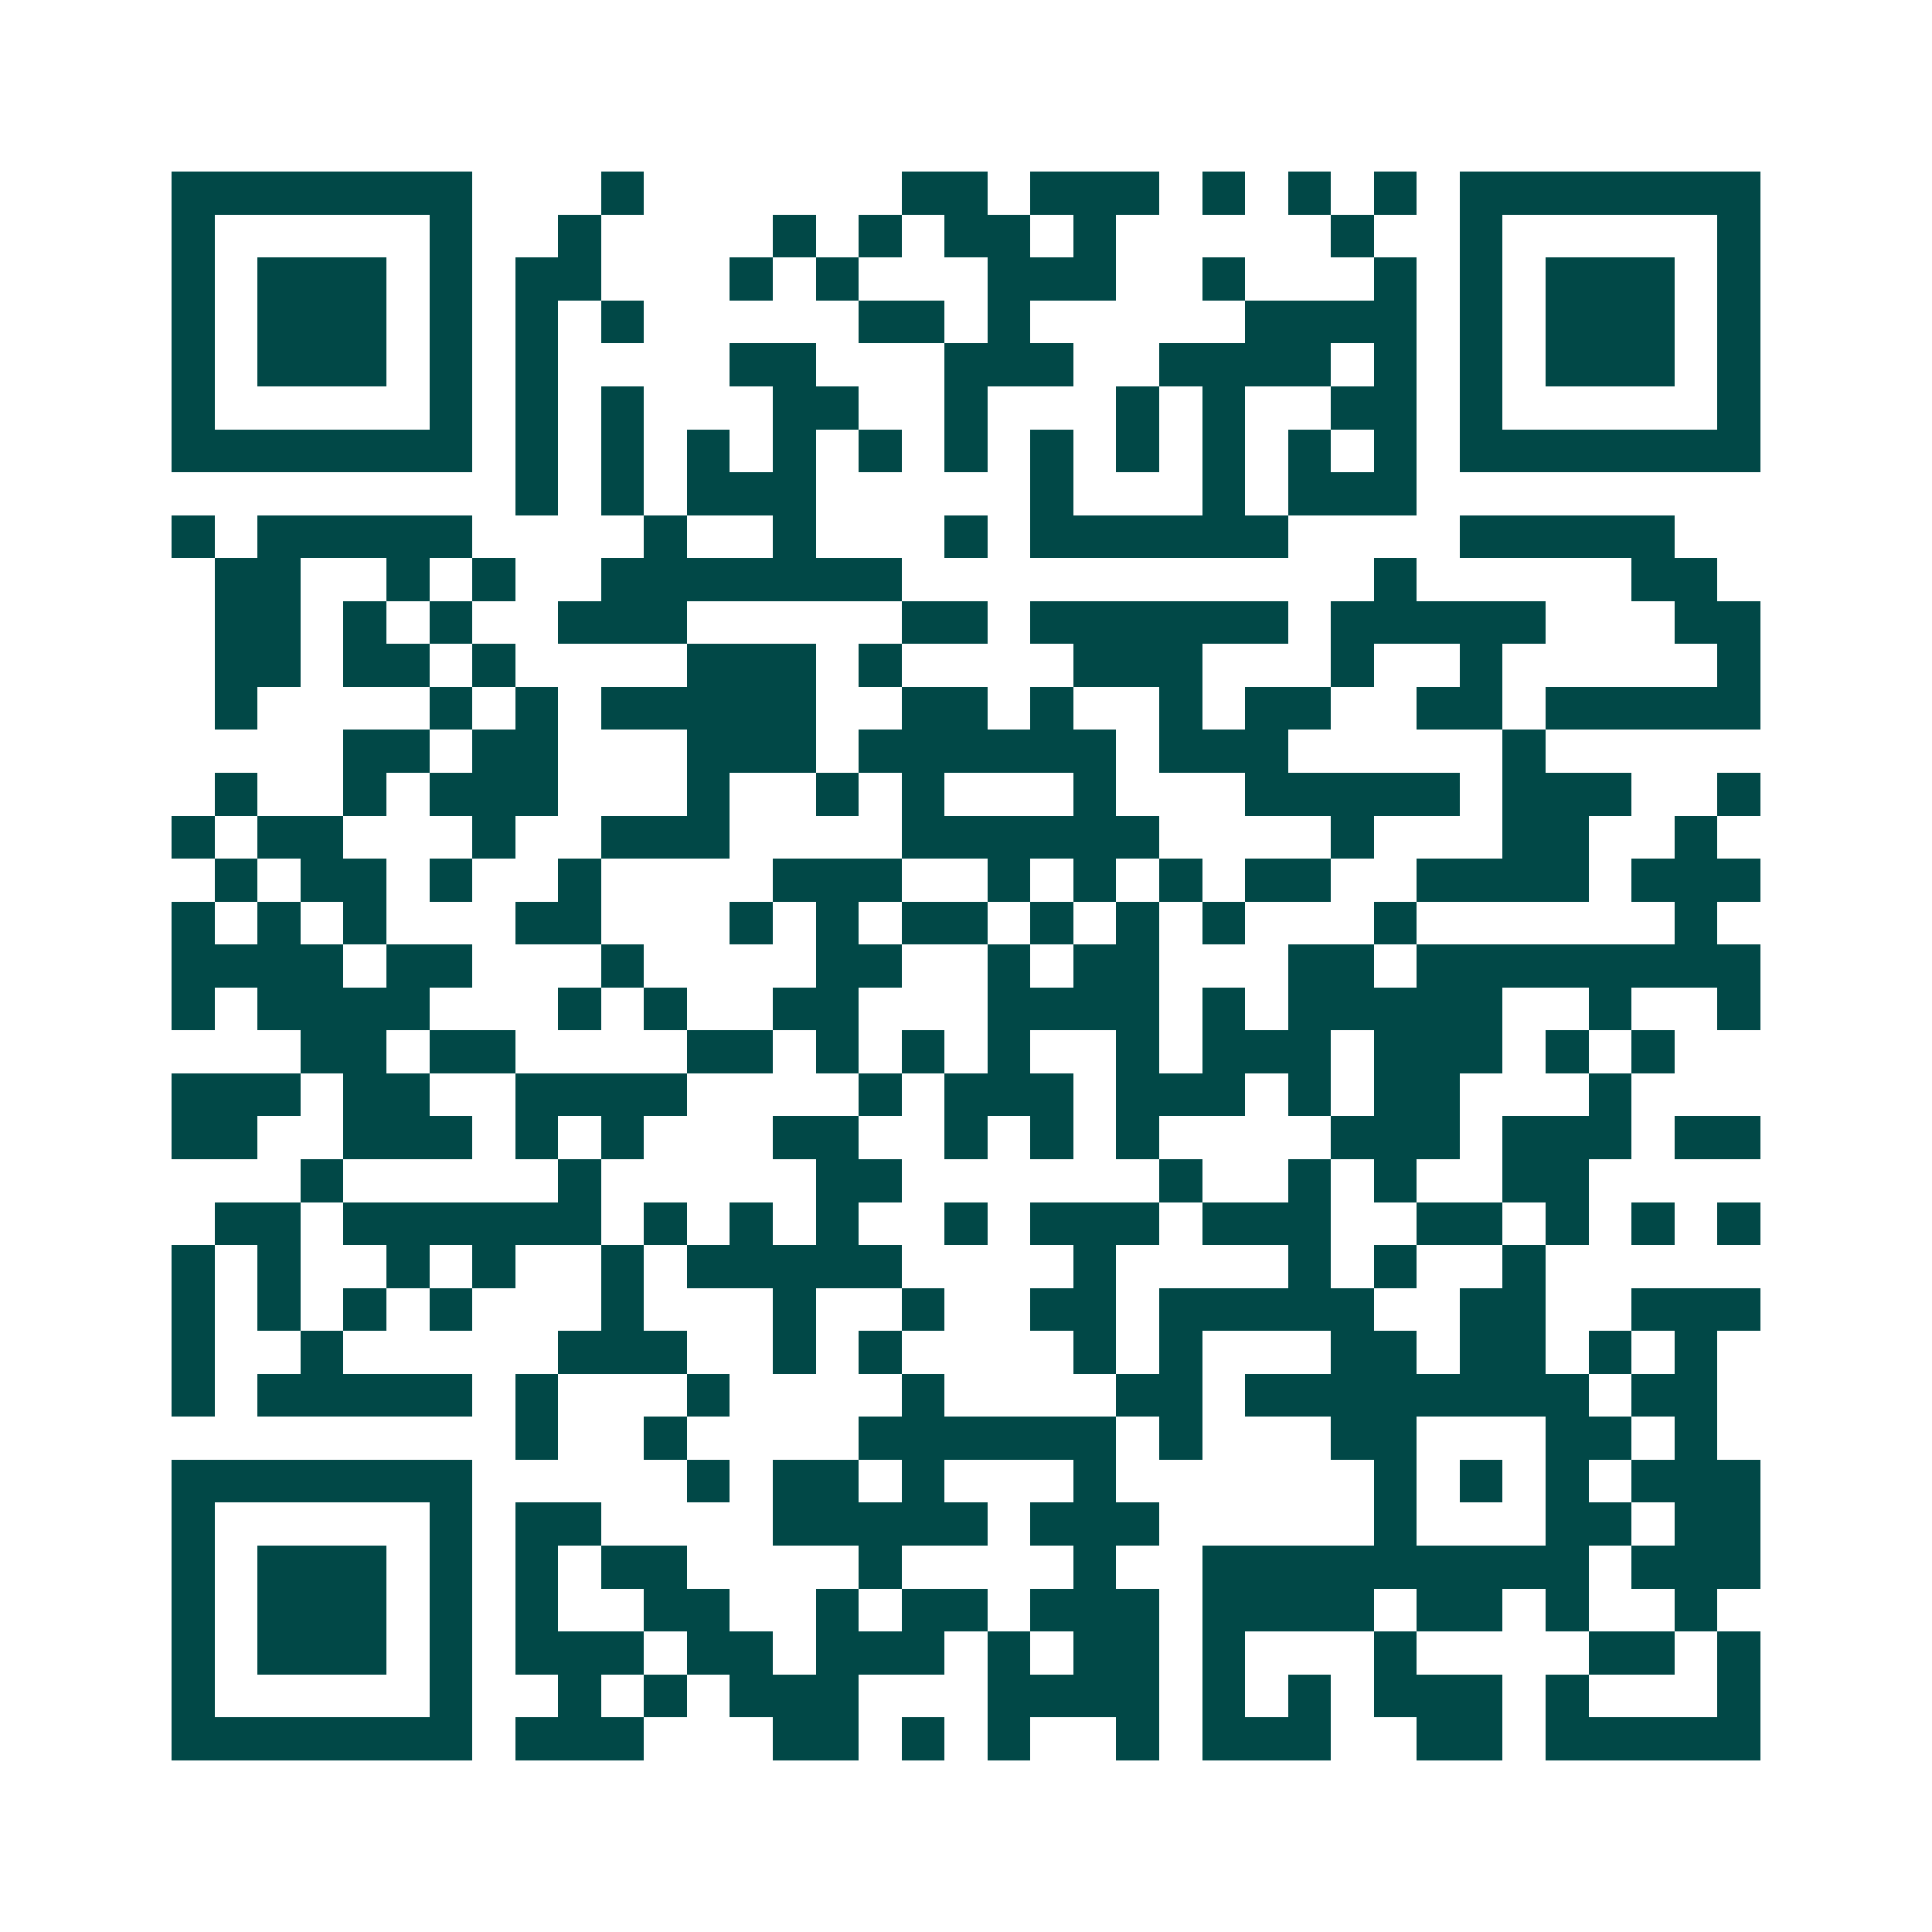
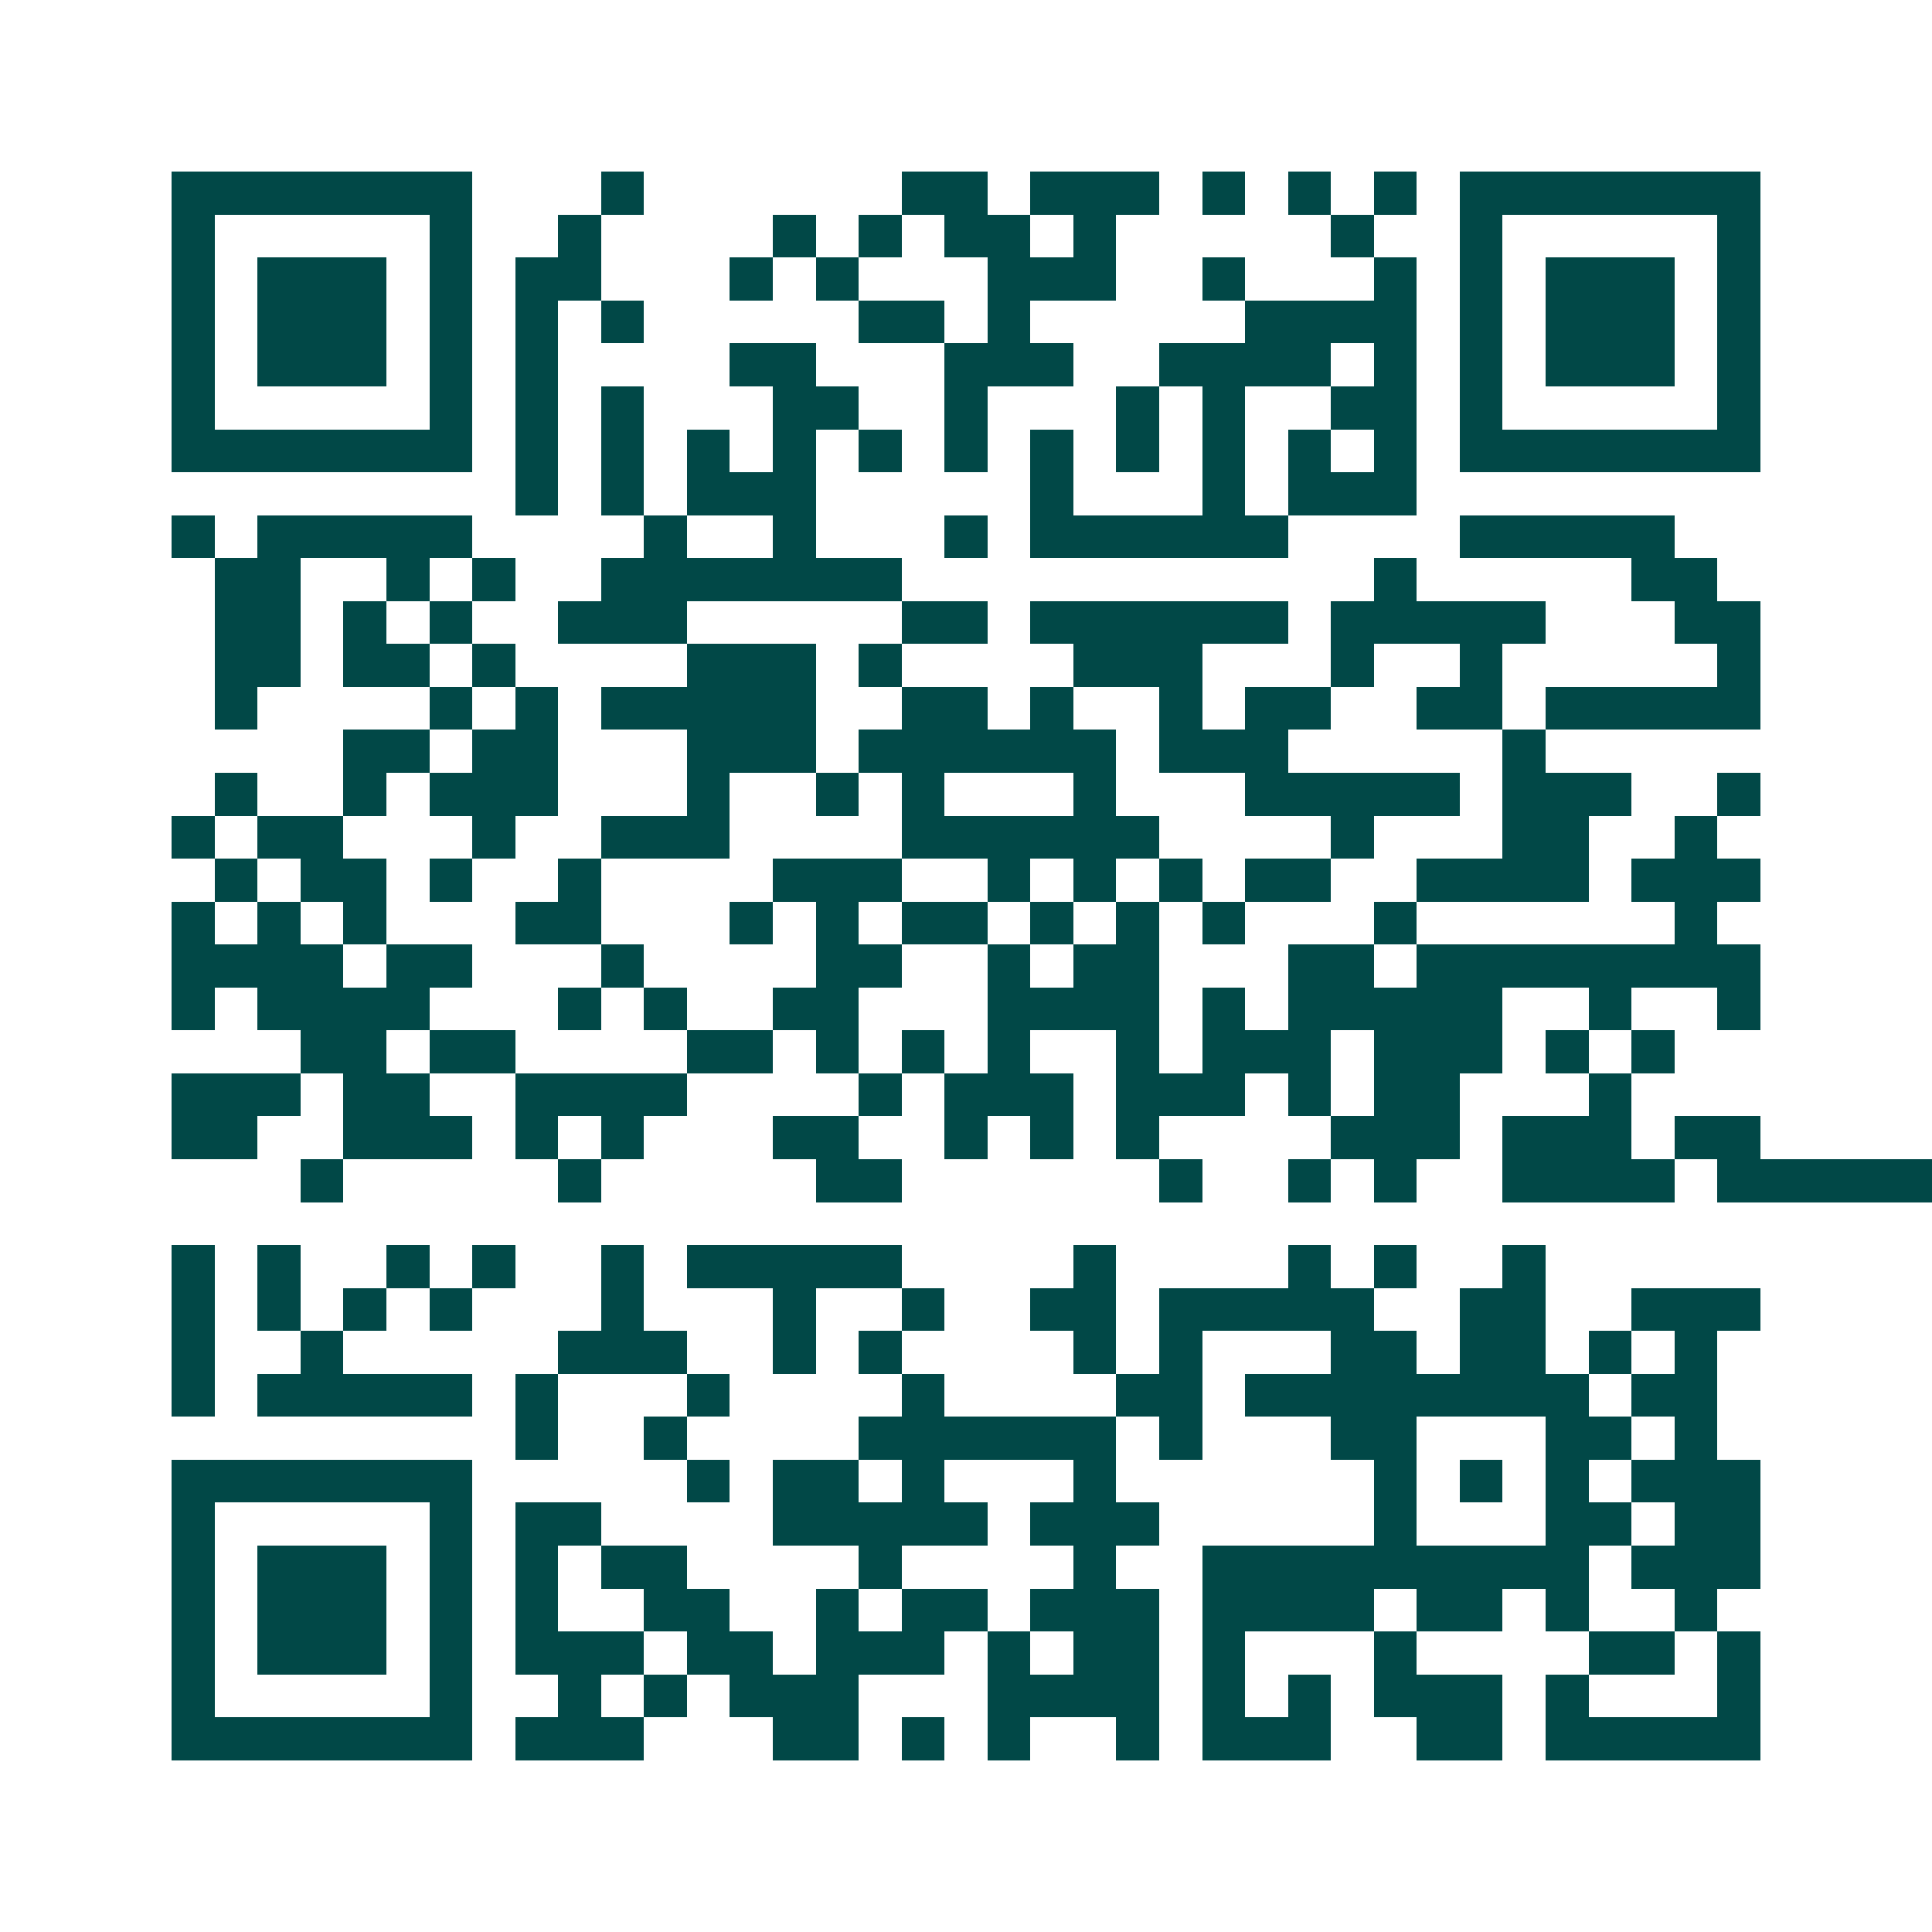
<svg xmlns="http://www.w3.org/2000/svg" width="200" height="200" viewBox="0 0 45 45" shape-rendering="crispEdges">
-   <path fill="#ffffff" d="M0 0h45v45H0z" />
-   <path stroke="#014847" d="M4 4.5h7m3 0h1m6 0h2m1 0h3m1 0h1m1 0h1m1 0h1m1 0h7M4 5.5h1m5 0h1m2 0h1m4 0h1m1 0h1m1 0h2m1 0h1m5 0h1m2 0h1m5 0h1M4 6.5h1m1 0h3m1 0h1m1 0h2m3 0h1m1 0h1m3 0h3m2 0h1m3 0h1m1 0h1m1 0h3m1 0h1M4 7.5h1m1 0h3m1 0h1m1 0h1m1 0h1m5 0h2m1 0h1m5 0h4m1 0h1m1 0h3m1 0h1M4 8.5h1m1 0h3m1 0h1m1 0h1m4 0h2m3 0h3m2 0h4m1 0h1m1 0h1m1 0h3m1 0h1M4 9.5h1m5 0h1m1 0h1m1 0h1m3 0h2m2 0h1m3 0h1m1 0h1m2 0h2m1 0h1m5 0h1M4 10.5h7m1 0h1m1 0h1m1 0h1m1 0h1m1 0h1m1 0h1m1 0h1m1 0h1m1 0h1m1 0h1m1 0h1m1 0h7M12 11.5h1m1 0h1m1 0h3m5 0h1m3 0h1m1 0h3M4 12.5h1m1 0h5m4 0h1m2 0h1m3 0h1m1 0h6m4 0h5M5 13.5h2m2 0h1m1 0h1m2 0h7m11 0h1m5 0h2M5 14.5h2m1 0h1m1 0h1m2 0h3m5 0h2m1 0h6m1 0h5m3 0h2M5 15.5h2m1 0h2m1 0h1m4 0h3m1 0h1m4 0h3m3 0h1m2 0h1m5 0h1M5 16.5h1m4 0h1m1 0h1m1 0h5m2 0h2m1 0h1m2 0h1m1 0h2m2 0h2m1 0h5M8 17.5h2m1 0h2m3 0h3m1 0h6m1 0h3m5 0h1M5 18.5h1m2 0h1m1 0h3m3 0h1m2 0h1m1 0h1m3 0h1m3 0h5m1 0h3m2 0h1M4 19.5h1m1 0h2m3 0h1m2 0h3m4 0h6m4 0h1m3 0h2m2 0h1M5 20.5h1m1 0h2m1 0h1m2 0h1m4 0h3m2 0h1m1 0h1m1 0h1m1 0h2m2 0h4m1 0h3M4 21.5h1m1 0h1m1 0h1m3 0h2m3 0h1m1 0h1m1 0h2m1 0h1m1 0h1m1 0h1m3 0h1m6 0h1M4 22.5h4m1 0h2m3 0h1m4 0h2m2 0h1m1 0h2m3 0h2m1 0h8M4 23.5h1m1 0h4m3 0h1m1 0h1m2 0h2m3 0h4m1 0h1m1 0h5m2 0h1m2 0h1M7 24.5h2m1 0h2m4 0h2m1 0h1m1 0h1m1 0h1m2 0h1m1 0h3m1 0h3m1 0h1m1 0h1M4 25.5h3m1 0h2m2 0h4m4 0h1m1 0h3m1 0h3m1 0h1m1 0h2m3 0h1M4 26.5h2m2 0h3m1 0h1m1 0h1m3 0h2m2 0h1m1 0h1m1 0h1m4 0h3m1 0h3m1 0h2M7 27.5h1m5 0h1m5 0h2m6 0h1m2 0h1m1 0h1m2 0h2M5 28.5h2m1 0h6m1 0h1m1 0h1m1 0h1m2 0h1m1 0h3m1 0h3m2 0h2m1 0h1m1 0h1m1 0h1M4 29.5h1m1 0h1m2 0h1m1 0h1m2 0h1m1 0h5m4 0h1m4 0h1m1 0h1m2 0h1M4 30.5h1m1 0h1m1 0h1m1 0h1m3 0h1m3 0h1m2 0h1m2 0h2m1 0h5m2 0h2m2 0h3M4 31.5h1m2 0h1m5 0h3m2 0h1m1 0h1m4 0h1m1 0h1m3 0h2m1 0h2m1 0h1m1 0h1M4 32.5h1m1 0h5m1 0h1m3 0h1m4 0h1m4 0h2m1 0h8m1 0h2M12 33.5h1m2 0h1m4 0h6m1 0h1m3 0h2m3 0h2m1 0h1M4 34.5h7m5 0h1m1 0h2m1 0h1m3 0h1m6 0h1m1 0h1m1 0h1m1 0h3M4 35.5h1m5 0h1m1 0h2m4 0h5m1 0h3m5 0h1m3 0h2m1 0h2M4 36.5h1m1 0h3m1 0h1m1 0h1m1 0h2m4 0h1m4 0h1m2 0h9m1 0h3M4 37.5h1m1 0h3m1 0h1m1 0h1m2 0h2m2 0h1m1 0h2m1 0h3m1 0h4m1 0h2m1 0h1m2 0h1M4 38.5h1m1 0h3m1 0h1m1 0h3m1 0h2m1 0h3m1 0h1m1 0h2m1 0h1m3 0h1m4 0h2m1 0h1M4 39.5h1m5 0h1m2 0h1m1 0h1m1 0h3m3 0h4m1 0h1m1 0h1m1 0h3m1 0h1m3 0h1M4 40.5h7m1 0h3m3 0h2m1 0h1m1 0h1m2 0h1m1 0h3m2 0h2m1 0h5" />
+   <path stroke="#014847" d="M4 4.5h7m3 0h1m6 0h2m1 0h3m1 0h1m1 0h1m1 0h1m1 0h7M4 5.5h1m5 0h1m2 0h1m4 0h1m1 0h1m1 0h2m1 0h1m5 0h1m2 0h1m5 0h1M4 6.5h1m1 0h3m1 0h1m1 0h2m3 0h1m1 0h1m3 0h3m2 0h1m3 0h1m1 0h1m1 0h3m1 0h1M4 7.5h1m1 0h3m1 0h1m1 0h1m1 0h1m5 0h2m1 0h1m5 0h4m1 0h1m1 0h3m1 0h1M4 8.5h1m1 0h3m1 0h1m1 0h1m4 0h2m3 0h3m2 0h4m1 0h1m1 0h1m1 0h3m1 0h1M4 9.5h1m5 0h1m1 0h1m1 0h1m3 0h2m2 0h1m3 0h1m1 0h1m2 0h2m1 0h1m5 0h1M4 10.5h7m1 0h1m1 0h1m1 0h1m1 0h1m1 0h1m1 0h1m1 0h1m1 0h1m1 0h1m1 0h1m1 0h1m1 0h7M12 11.5h1m1 0h1m1 0h3m5 0h1m3 0h1m1 0h3M4 12.5h1m1 0h5m4 0h1m2 0h1m3 0h1m1 0h6m4 0h5M5 13.5h2m2 0h1m1 0h1m2 0h7m11 0h1m5 0h2M5 14.5h2m1 0h1m1 0h1m2 0h3m5 0h2m1 0h6m1 0h5m3 0h2M5 15.5h2m1 0h2m1 0h1m4 0h3m1 0h1m4 0h3m3 0h1m2 0h1m5 0h1M5 16.5h1m4 0h1m1 0h1m1 0h5m2 0h2m1 0h1m2 0h1m1 0h2m2 0h2m1 0h5M8 17.5h2m1 0h2m3 0h3m1 0h6m1 0h3m5 0h1M5 18.5h1m2 0h1m1 0h3m3 0h1m2 0h1m1 0h1m3 0h1m3 0h5m1 0h3m2 0h1M4 19.5h1m1 0h2m3 0h1m2 0h3m4 0h6m4 0h1m3 0h2m2 0h1M5 20.5h1m1 0h2m1 0h1m2 0h1m4 0h3m2 0h1m1 0h1m1 0h1m1 0h2m2 0h4m1 0h3M4 21.5h1m1 0h1m1 0h1m3 0h2m3 0h1m1 0h1m1 0h2m1 0h1m1 0h1m1 0h1m3 0h1m6 0h1M4 22.5h4m1 0h2m3 0h1m4 0h2m2 0h1m1 0h2m3 0h2m1 0h8M4 23.5h1m1 0h4m3 0h1m1 0h1m2 0h2m3 0h4m1 0h1m1 0h5m2 0h1m2 0h1M7 24.5h2m1 0h2m4 0h2m1 0h1m1 0h1m1 0h1m2 0h1m1 0h3m1 0h3m1 0h1m1 0h1M4 25.5h3m1 0h2m2 0h4m4 0h1m1 0h3m1 0h3m1 0h1m1 0h2m3 0h1M4 26.5h2m2 0h3m1 0h1m1 0h1m3 0h2m2 0h1m1 0h1m1 0h1m4 0h3m1 0h3m1 0h2M7 27.5h1m5 0h1m5 0h2m6 0h1m2 0h1m1 0h1m2 0h2h2m1 0h6m1 0h1m1 0h1m1 0h1m2 0h1m1 0h3m1 0h3m2 0h2m1 0h1m1 0h1m1 0h1M4 29.5h1m1 0h1m2 0h1m1 0h1m2 0h1m1 0h5m4 0h1m4 0h1m1 0h1m2 0h1M4 30.5h1m1 0h1m1 0h1m1 0h1m3 0h1m3 0h1m2 0h1m2 0h2m1 0h5m2 0h2m2 0h3M4 31.5h1m2 0h1m5 0h3m2 0h1m1 0h1m4 0h1m1 0h1m3 0h2m1 0h2m1 0h1m1 0h1M4 32.5h1m1 0h5m1 0h1m3 0h1m4 0h1m4 0h2m1 0h8m1 0h2M12 33.5h1m2 0h1m4 0h6m1 0h1m3 0h2m3 0h2m1 0h1M4 34.5h7m5 0h1m1 0h2m1 0h1m3 0h1m6 0h1m1 0h1m1 0h1m1 0h3M4 35.5h1m5 0h1m1 0h2m4 0h5m1 0h3m5 0h1m3 0h2m1 0h2M4 36.5h1m1 0h3m1 0h1m1 0h1m1 0h2m4 0h1m4 0h1m2 0h9m1 0h3M4 37.5h1m1 0h3m1 0h1m1 0h1m2 0h2m2 0h1m1 0h2m1 0h3m1 0h4m1 0h2m1 0h1m2 0h1M4 38.5h1m1 0h3m1 0h1m1 0h3m1 0h2m1 0h3m1 0h1m1 0h2m1 0h1m3 0h1m4 0h2m1 0h1M4 39.5h1m5 0h1m2 0h1m1 0h1m1 0h3m3 0h4m1 0h1m1 0h1m1 0h3m1 0h1m3 0h1M4 40.5h7m1 0h3m3 0h2m1 0h1m1 0h1m2 0h1m1 0h3m2 0h2m1 0h5" />
</svg>